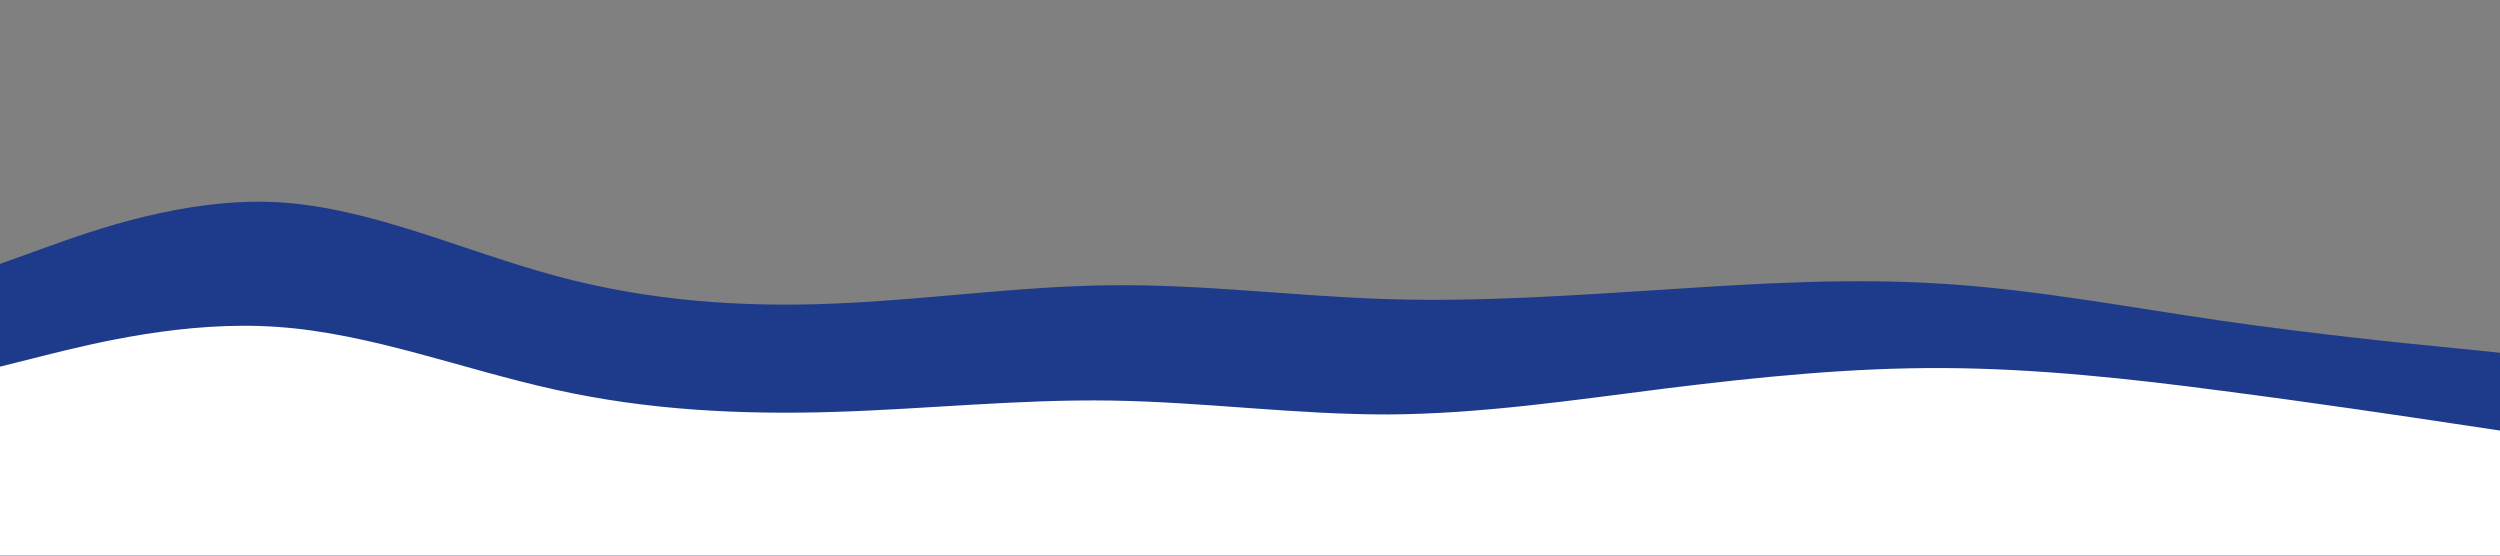
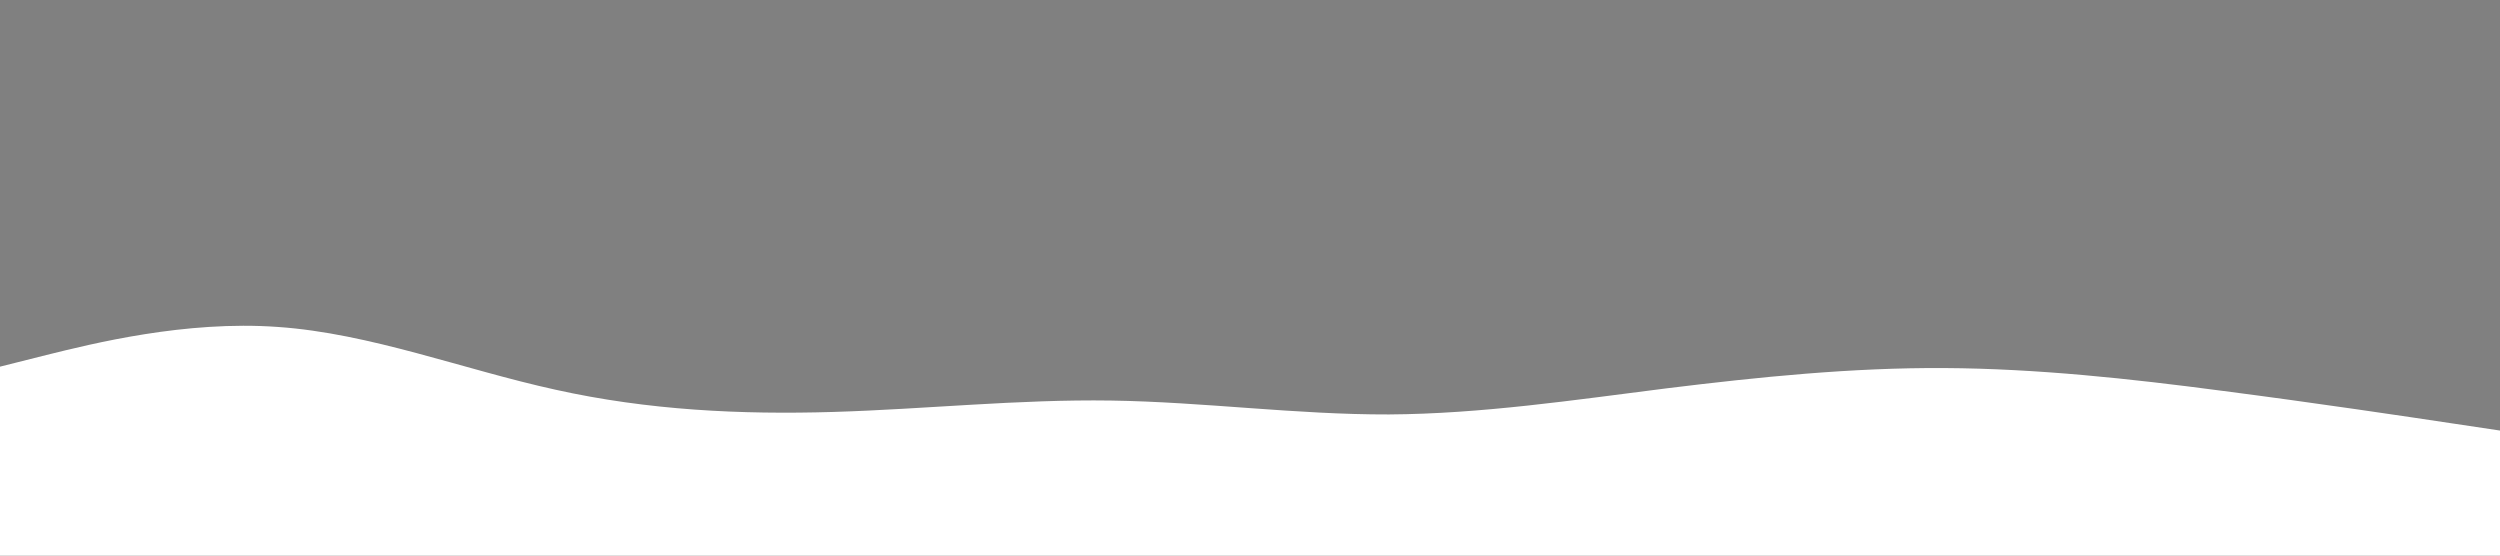
<svg xmlns="http://www.w3.org/2000/svg" id="visual" viewBox="0 0 900 200" width="900" height="200">
  <rect x="0" y="0" width="900" height="200" fill="#808080" stroke="none" />
-   <path d="M0 95L16.7 89C33.3 83 66.7 71 100 72.8C133.3 74.7 166.7 90.3 200 99.3C233.3 108.3 266.7 110.7 300 109.3C333.3 108 366.7 103 400 102.7C433.3 102.3 466.7 106.7 500 107.7C533.3 108.7 566.7 106.3 600 104.2C633.3 102 666.7 100 700 102.2C733.3 104.3 766.7 110.7 800 115.5C833.3 120.3 866.7 123.7 883.3 125.3L900 127L900 201L883.3 201C866.7 201 833.3 201 800 201C766.7 201 733.3 201 700 201C666.7 201 633.3 201 600 201C566.7 201 533.3 201 500 201C466.7 201 433.3 201 400 201C366.7 201 333.3 201 300 201C266.7 201 233.3 201 200 201C166.7 201 133.3 201 100 201C66.7 201 33.3 201 16.7 201L0 201Z" fill="#1e3a8a" />
  <path d="M0 132L16.7 127.8C33.3 123.7 66.7 115.3 100 117.7C133.3 120 166.7 133 200 140.3C233.3 147.7 266.7 149.3 300 148.3C333.3 147.3 366.7 143.7 400 144.2C433.3 144.7 466.7 149.3 500 149.2C533.3 149 566.7 144 600 139.8C633.3 135.7 666.7 132.3 700 132.5C733.3 132.7 766.7 136.3 800 140.7C833.3 145 866.7 150 883.3 152.5L900 155L900 201L883.3 201C866.7 201 833.3 201 800 201C766.7 201 733.3 201 700 201C666.7 201 633.3 201 600 201C566.7 201 533.3 201 500 201C466.7 201 433.3 201 400 201C366.7 201 333.3 201 300 201C266.7 201 233.3 201 200 201C166.7 201 133.3 201 100 201C66.7 201 33.3 201 16.7 201L0 201Z" fill="#ffffff" />
</svg>